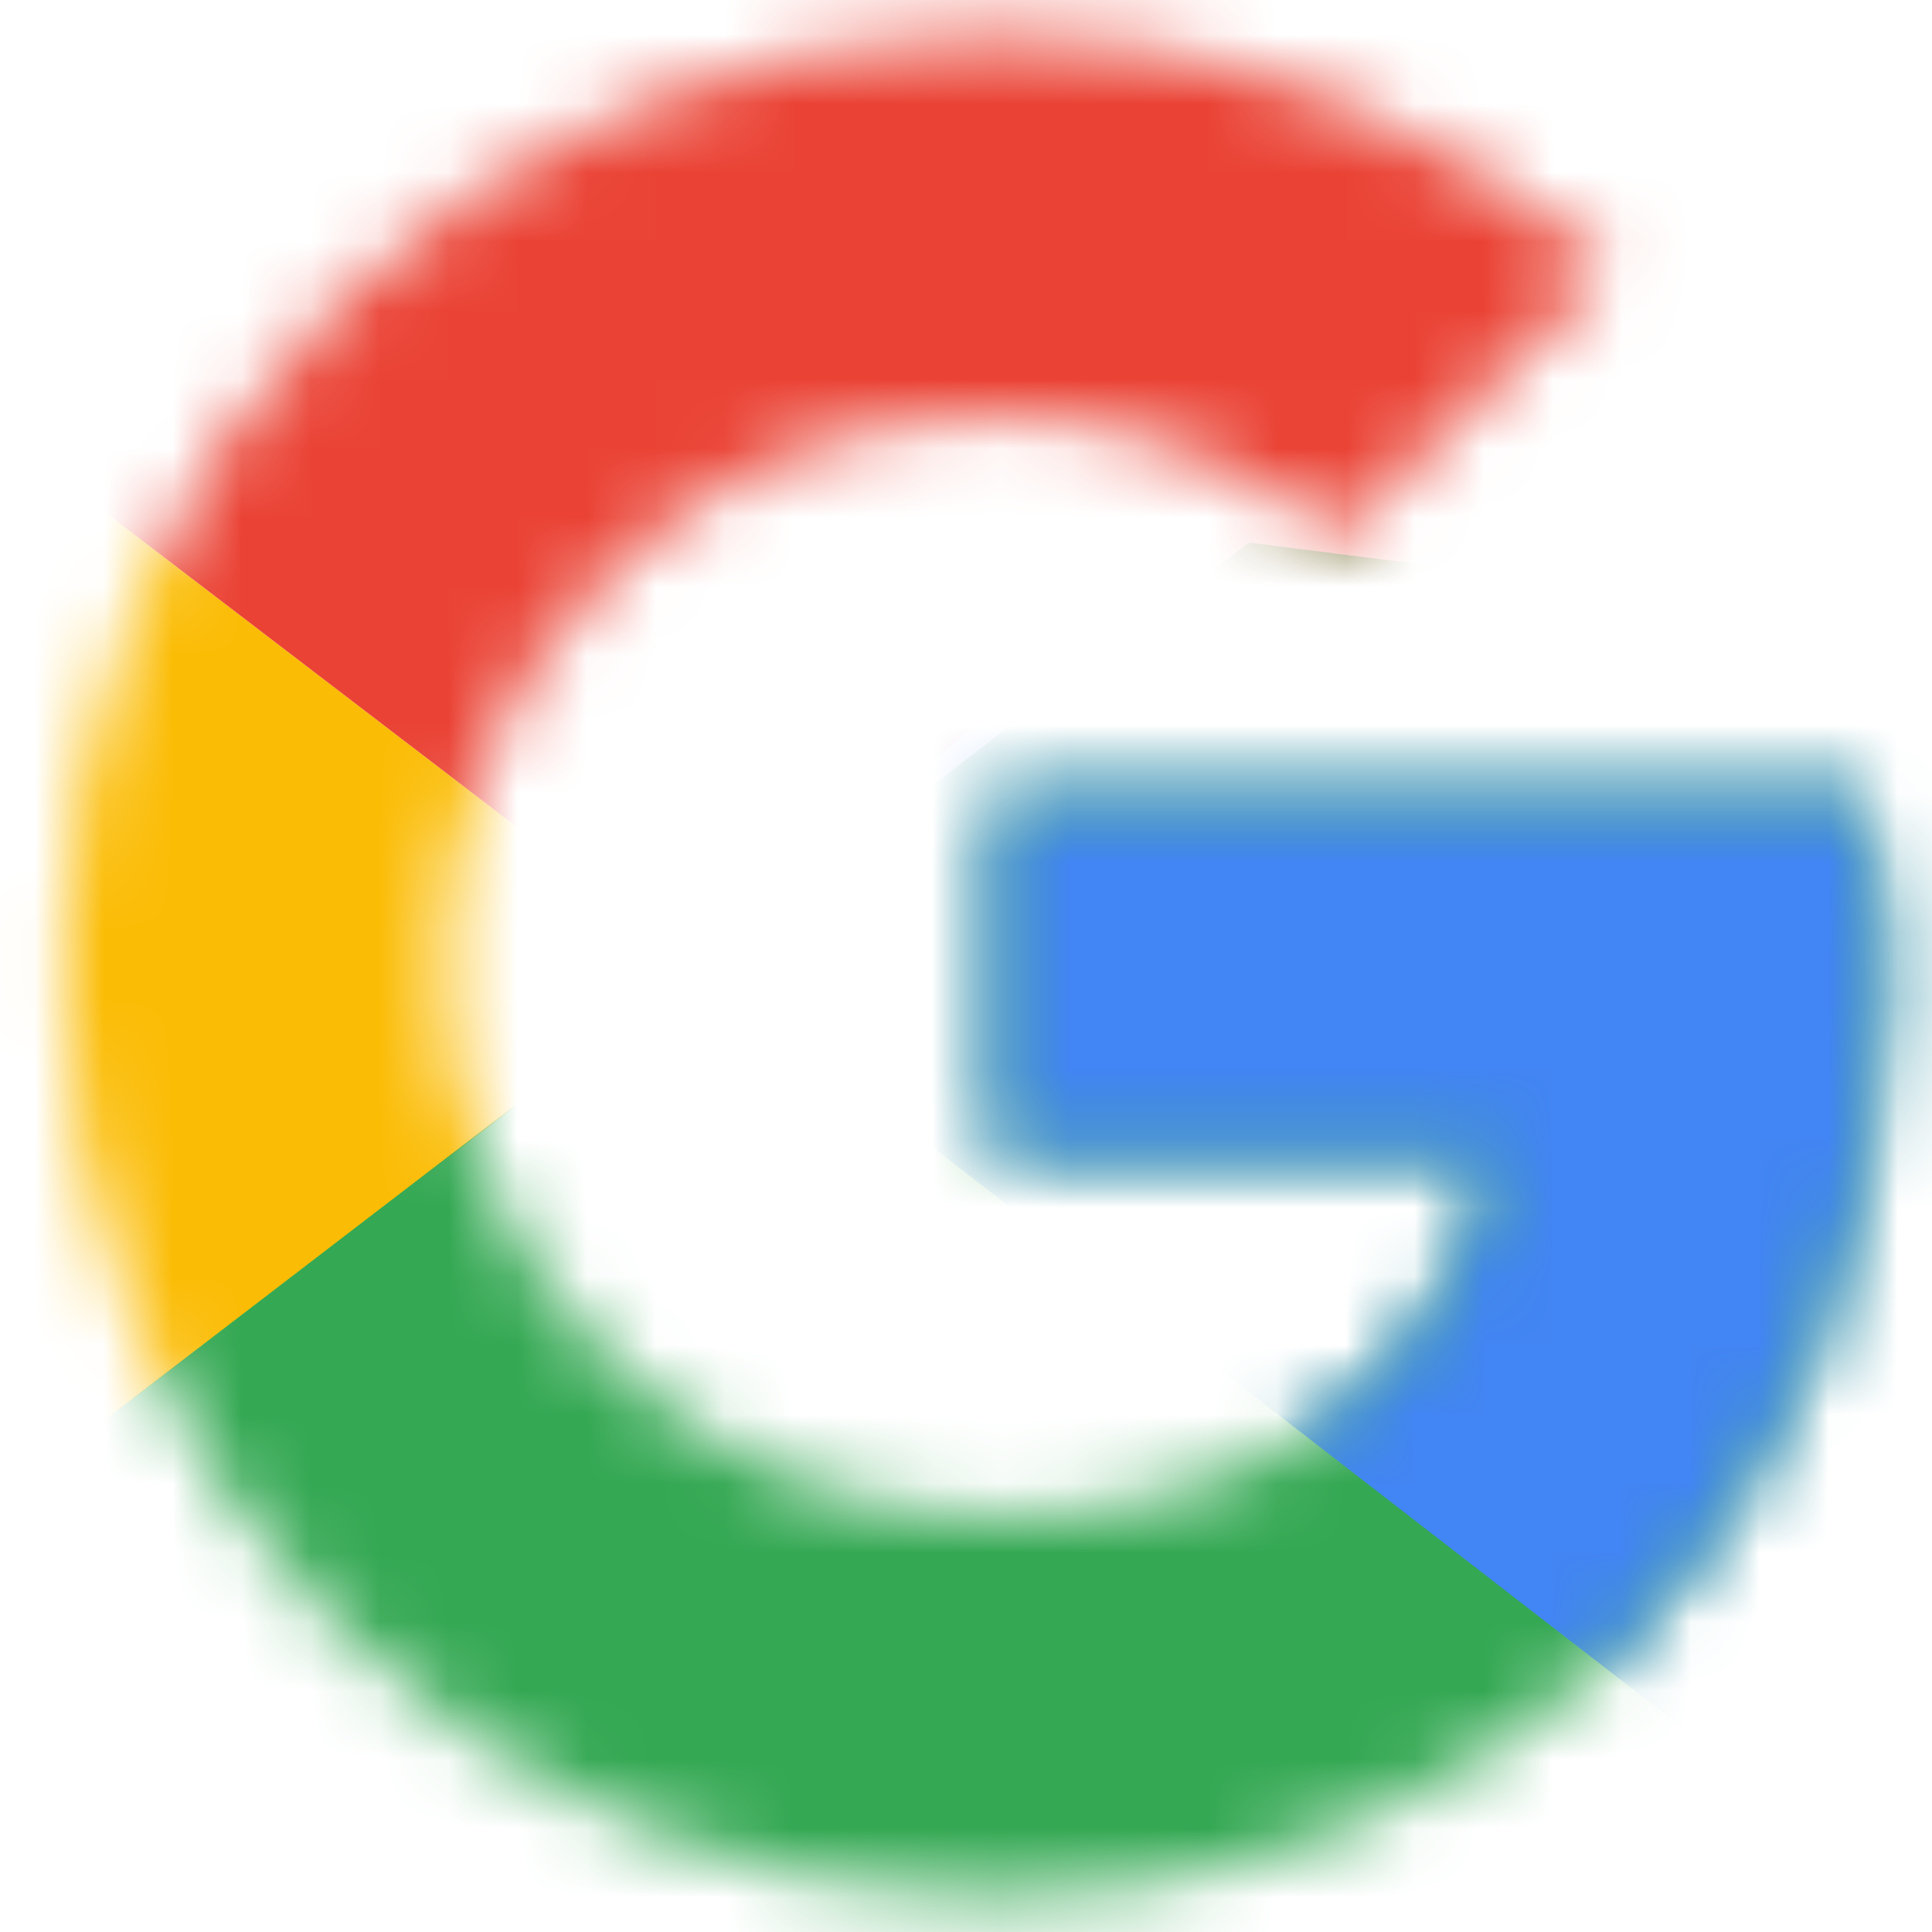
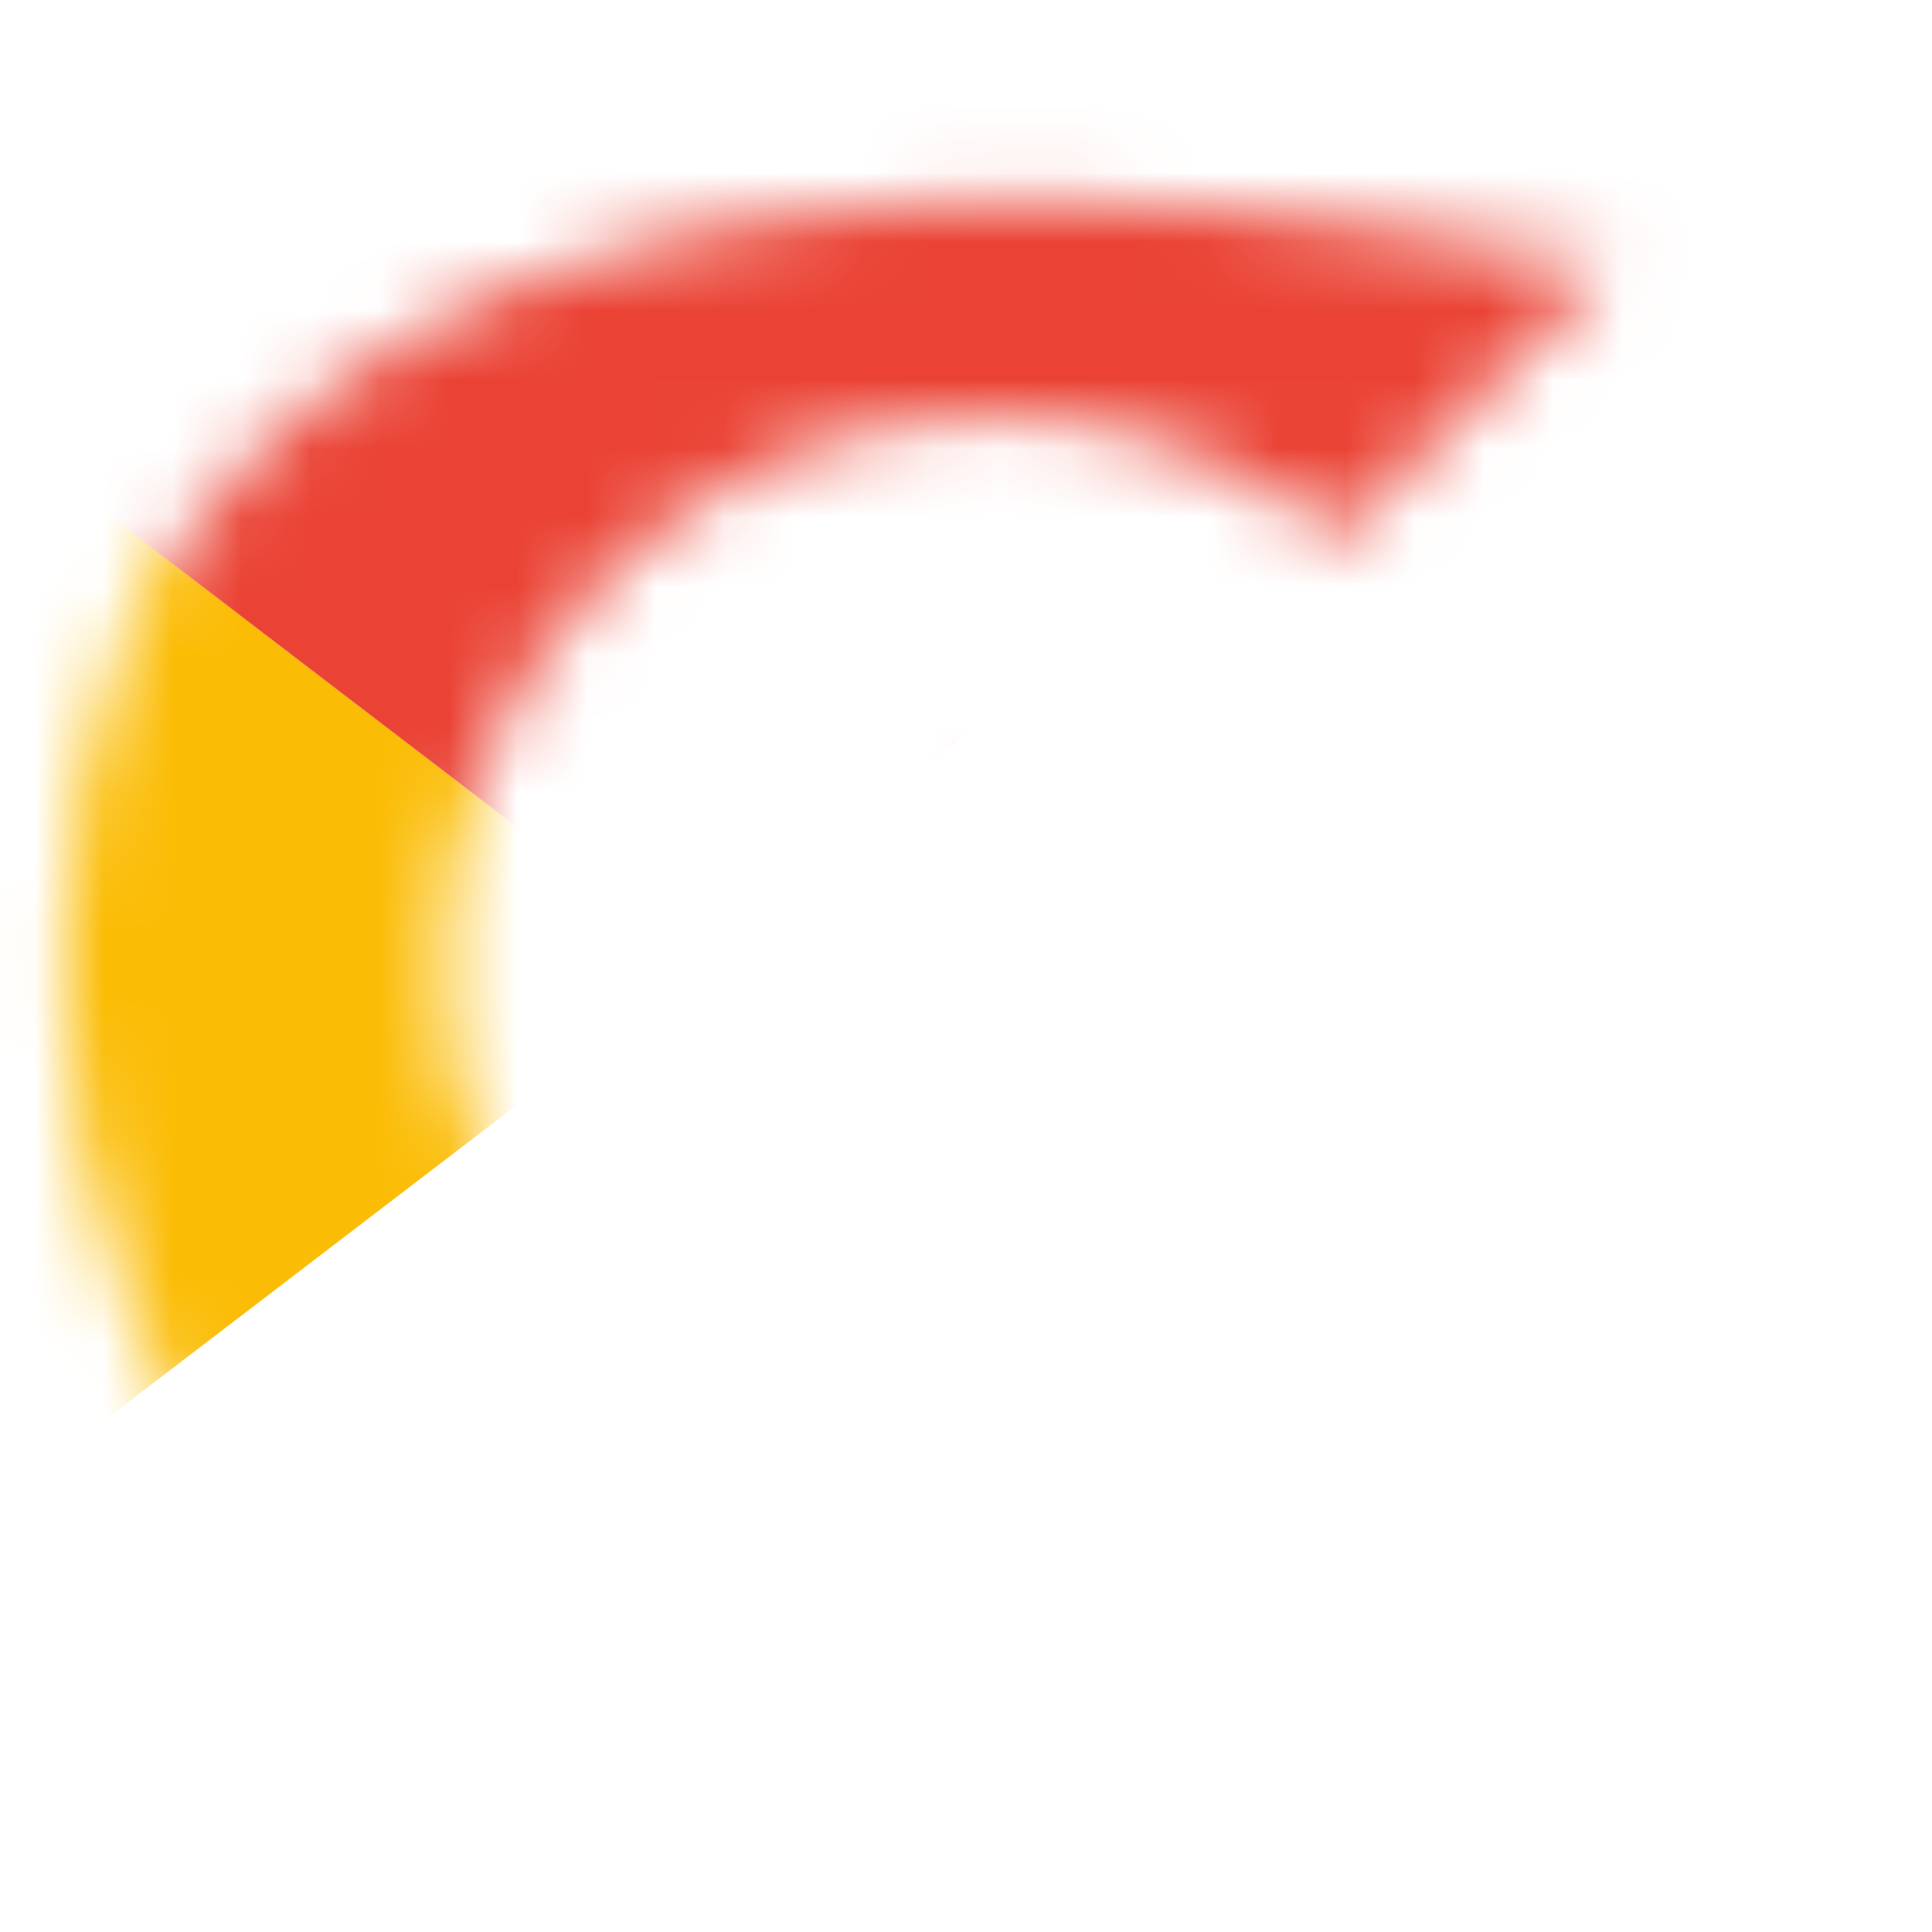
<svg xmlns="http://www.w3.org/2000/svg" width="28" height="28" viewBox="0 0 28 28" fill="none">
  <g id="Group">
    <g id="Clip path group">
      <mask id="mask0_36_401" style="mask-type:luminance" maskUnits="userSpaceOnUse" x="0" y="0" width="28" height="28">
        <g id="B">
          <path id="Vector" d="M27 11.545H14.421V16.761H21.662C20.987 20.075 18.164 21.977 14.421 21.977C10.002 21.977 6.443 18.418 6.443 14C6.443 9.582 10.002 6.023 14.421 6.023C16.323 6.023 18.041 6.698 19.391 7.802L23.318 3.875C20.925 1.789 17.857 0.5 14.421 0.5C6.934 0.5 0.921 6.514 0.921 14C0.921 21.486 6.934 27.5 14.421 27.5C21.171 27.5 27.307 22.591 27.307 14C27.307 13.202 27.184 12.343 27 11.545Z" fill="white" />
        </g>
      </mask>
      <g mask="url(#mask0_36_401)">
        <path id="Vector_2" d="M-0.307 21.977V6.023L10.125 14L-0.307 21.977Z" fill="#FBBC05" />
      </g>
    </g>
    <g id="Clip path group_2">
      <mask id="mask1_36_401" style="mask-type:luminance" maskUnits="userSpaceOnUse" x="0" y="0" width="28" height="28">
        <g id="B_2">
-           <path id="Vector_3" d="M27 11.545H14.421V16.761H21.662C20.987 20.075 18.164 21.977 14.421 21.977C10.002 21.977 6.443 18.418 6.443 14C6.443 9.582 10.002 6.023 14.421 6.023C16.323 6.023 18.041 6.698 19.391 7.802L23.318 3.875C20.925 1.789 17.857 0.5 14.421 0.5C6.934 0.5 0.921 6.514 0.921 14C0.921 21.486 6.934 27.5 14.421 27.5C21.171 27.5 27.307 22.591 27.307 14C27.307 13.202 27.184 12.343 27 11.545Z" fill="white" />
+           <path id="Vector_3" d="M27 11.545H14.421V16.761H21.662C20.987 20.075 18.164 21.977 14.421 21.977C10.002 21.977 6.443 18.418 6.443 14C6.443 9.582 10.002 6.023 14.421 6.023C16.323 6.023 18.041 6.698 19.391 7.802L23.318 3.875C6.934 0.5 0.921 6.514 0.921 14C0.921 21.486 6.934 27.5 14.421 27.5C21.171 27.5 27.307 22.591 27.307 14C27.307 13.202 27.184 12.343 27 11.545Z" fill="white" />
        </g>
      </mask>
      <g mask="url(#mask1_36_401)">
        <path id="Vector_4" d="M-0.307 6.023L10.125 14L14.421 10.257L29.148 7.864V-0.727H-0.307V6.023Z" fill="#EA4335" />
      </g>
    </g>
    <g id="Clip path group_3">
      <mask id="mask2_36_401" style="mask-type:luminance" maskUnits="userSpaceOnUse" x="0" y="0" width="28" height="28">
        <g id="B_3">
-           <path id="Vector_5" d="M27 11.545H14.421V16.761H21.662C20.987 20.075 18.164 21.977 14.421 21.977C10.002 21.977 6.443 18.418 6.443 14C6.443 9.582 10.002 6.023 14.421 6.023C16.323 6.023 18.041 6.698 19.391 7.802L23.318 3.875C20.925 1.789 17.857 0.5 14.421 0.5C6.934 0.5 0.921 6.514 0.921 14C0.921 21.486 6.934 27.5 14.421 27.5C21.171 27.5 27.307 22.591 27.307 14C27.307 13.202 27.184 12.343 27 11.545Z" fill="white" />
-         </g>
+           </g>
      </mask>
      <g mask="url(#mask2_36_401)">
        <path id="Vector_6" d="M-0.307 21.977L18.102 7.864L22.95 8.477L29.148 -0.727V28.727H-0.307V21.977Z" fill="#34A853" />
      </g>
    </g>
    <g id="Clip path group_4">
      <mask id="mask3_36_401" style="mask-type:luminance" maskUnits="userSpaceOnUse" x="0" y="0" width="28" height="28">
        <g id="B_4">
          <path id="Vector_7" d="M27 11.545H14.421V16.761H21.662C20.987 20.075 18.164 21.977 14.421 21.977C10.002 21.977 6.443 18.418 6.443 14C6.443 9.582 10.002 6.023 14.421 6.023C16.323 6.023 18.041 6.698 19.391 7.802L23.318 3.875C20.925 1.789 17.857 0.5 14.421 0.5C6.934 0.5 0.921 6.514 0.921 14C0.921 21.486 6.934 27.5 14.421 27.5C21.171 27.5 27.307 22.591 27.307 14C27.307 13.202 27.184 12.343 27 11.545Z" fill="white" />
        </g>
      </mask>
      <g mask="url(#mask3_36_401)">
-         <path id="Vector_8" d="M29.148 28.727L10.125 14L7.671 12.159L29.148 6.023V28.727Z" fill="#4285F4" />
-       </g>
+         </g>
    </g>
  </g>
</svg>